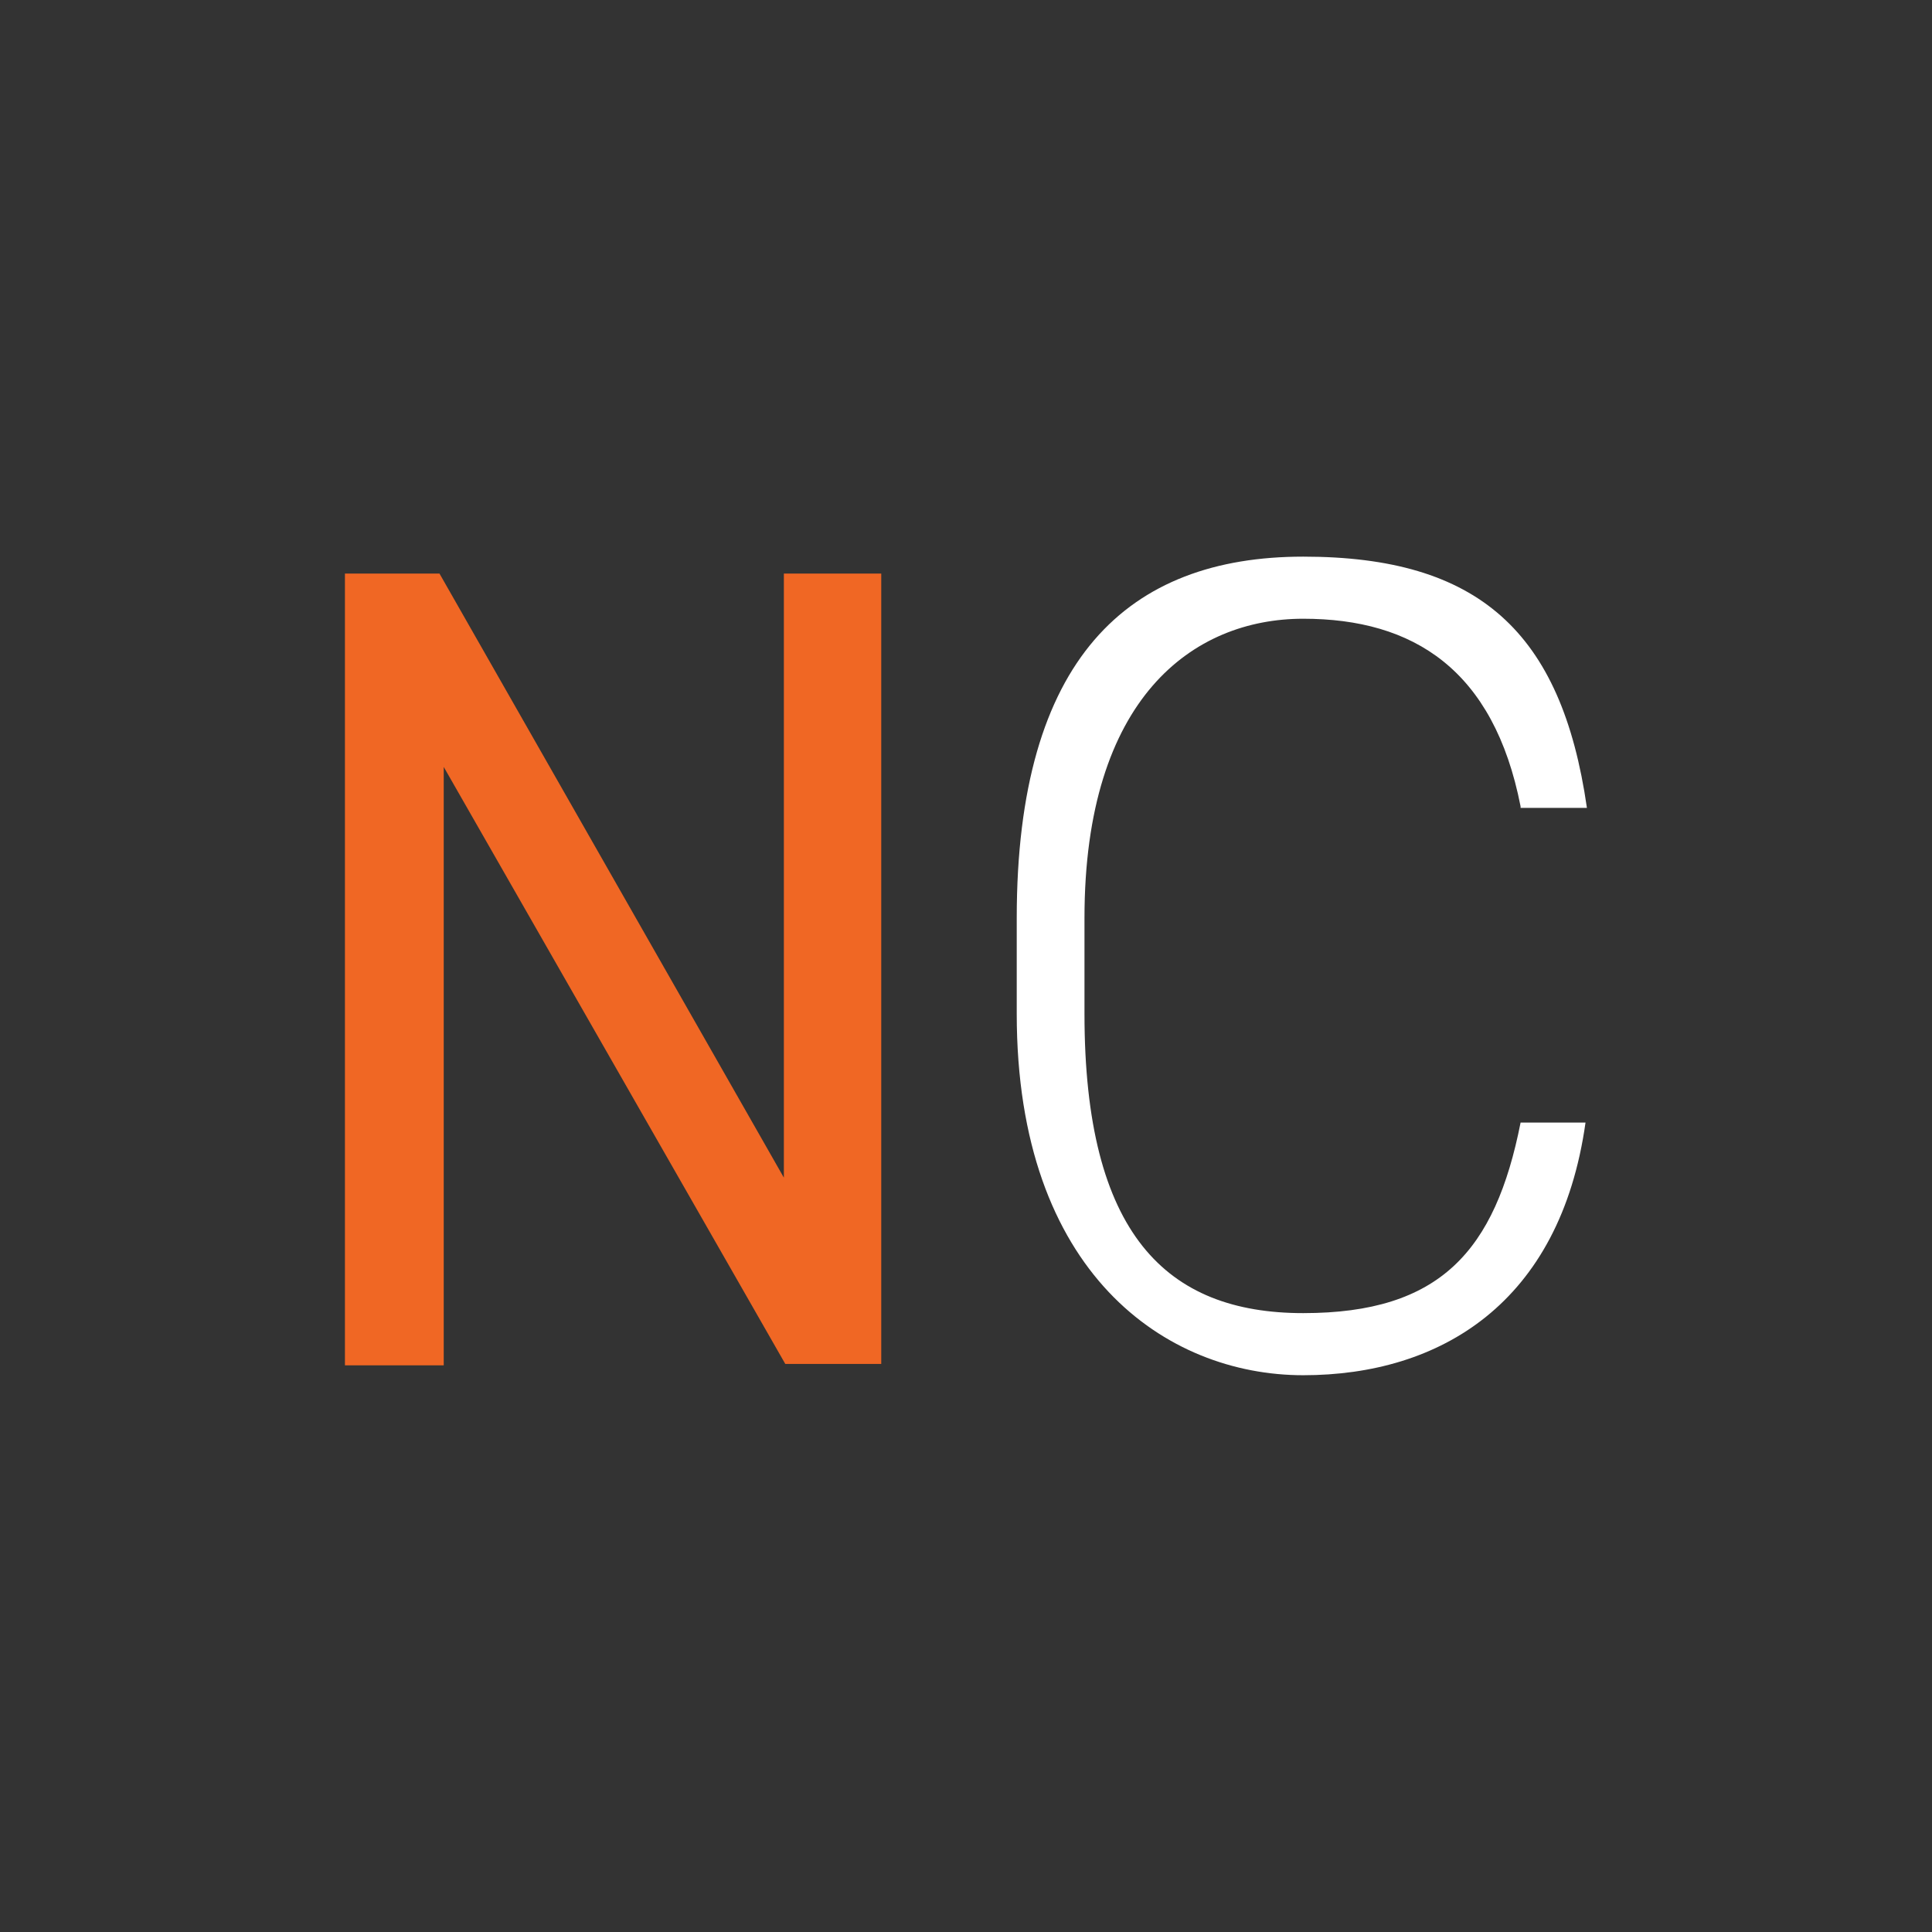
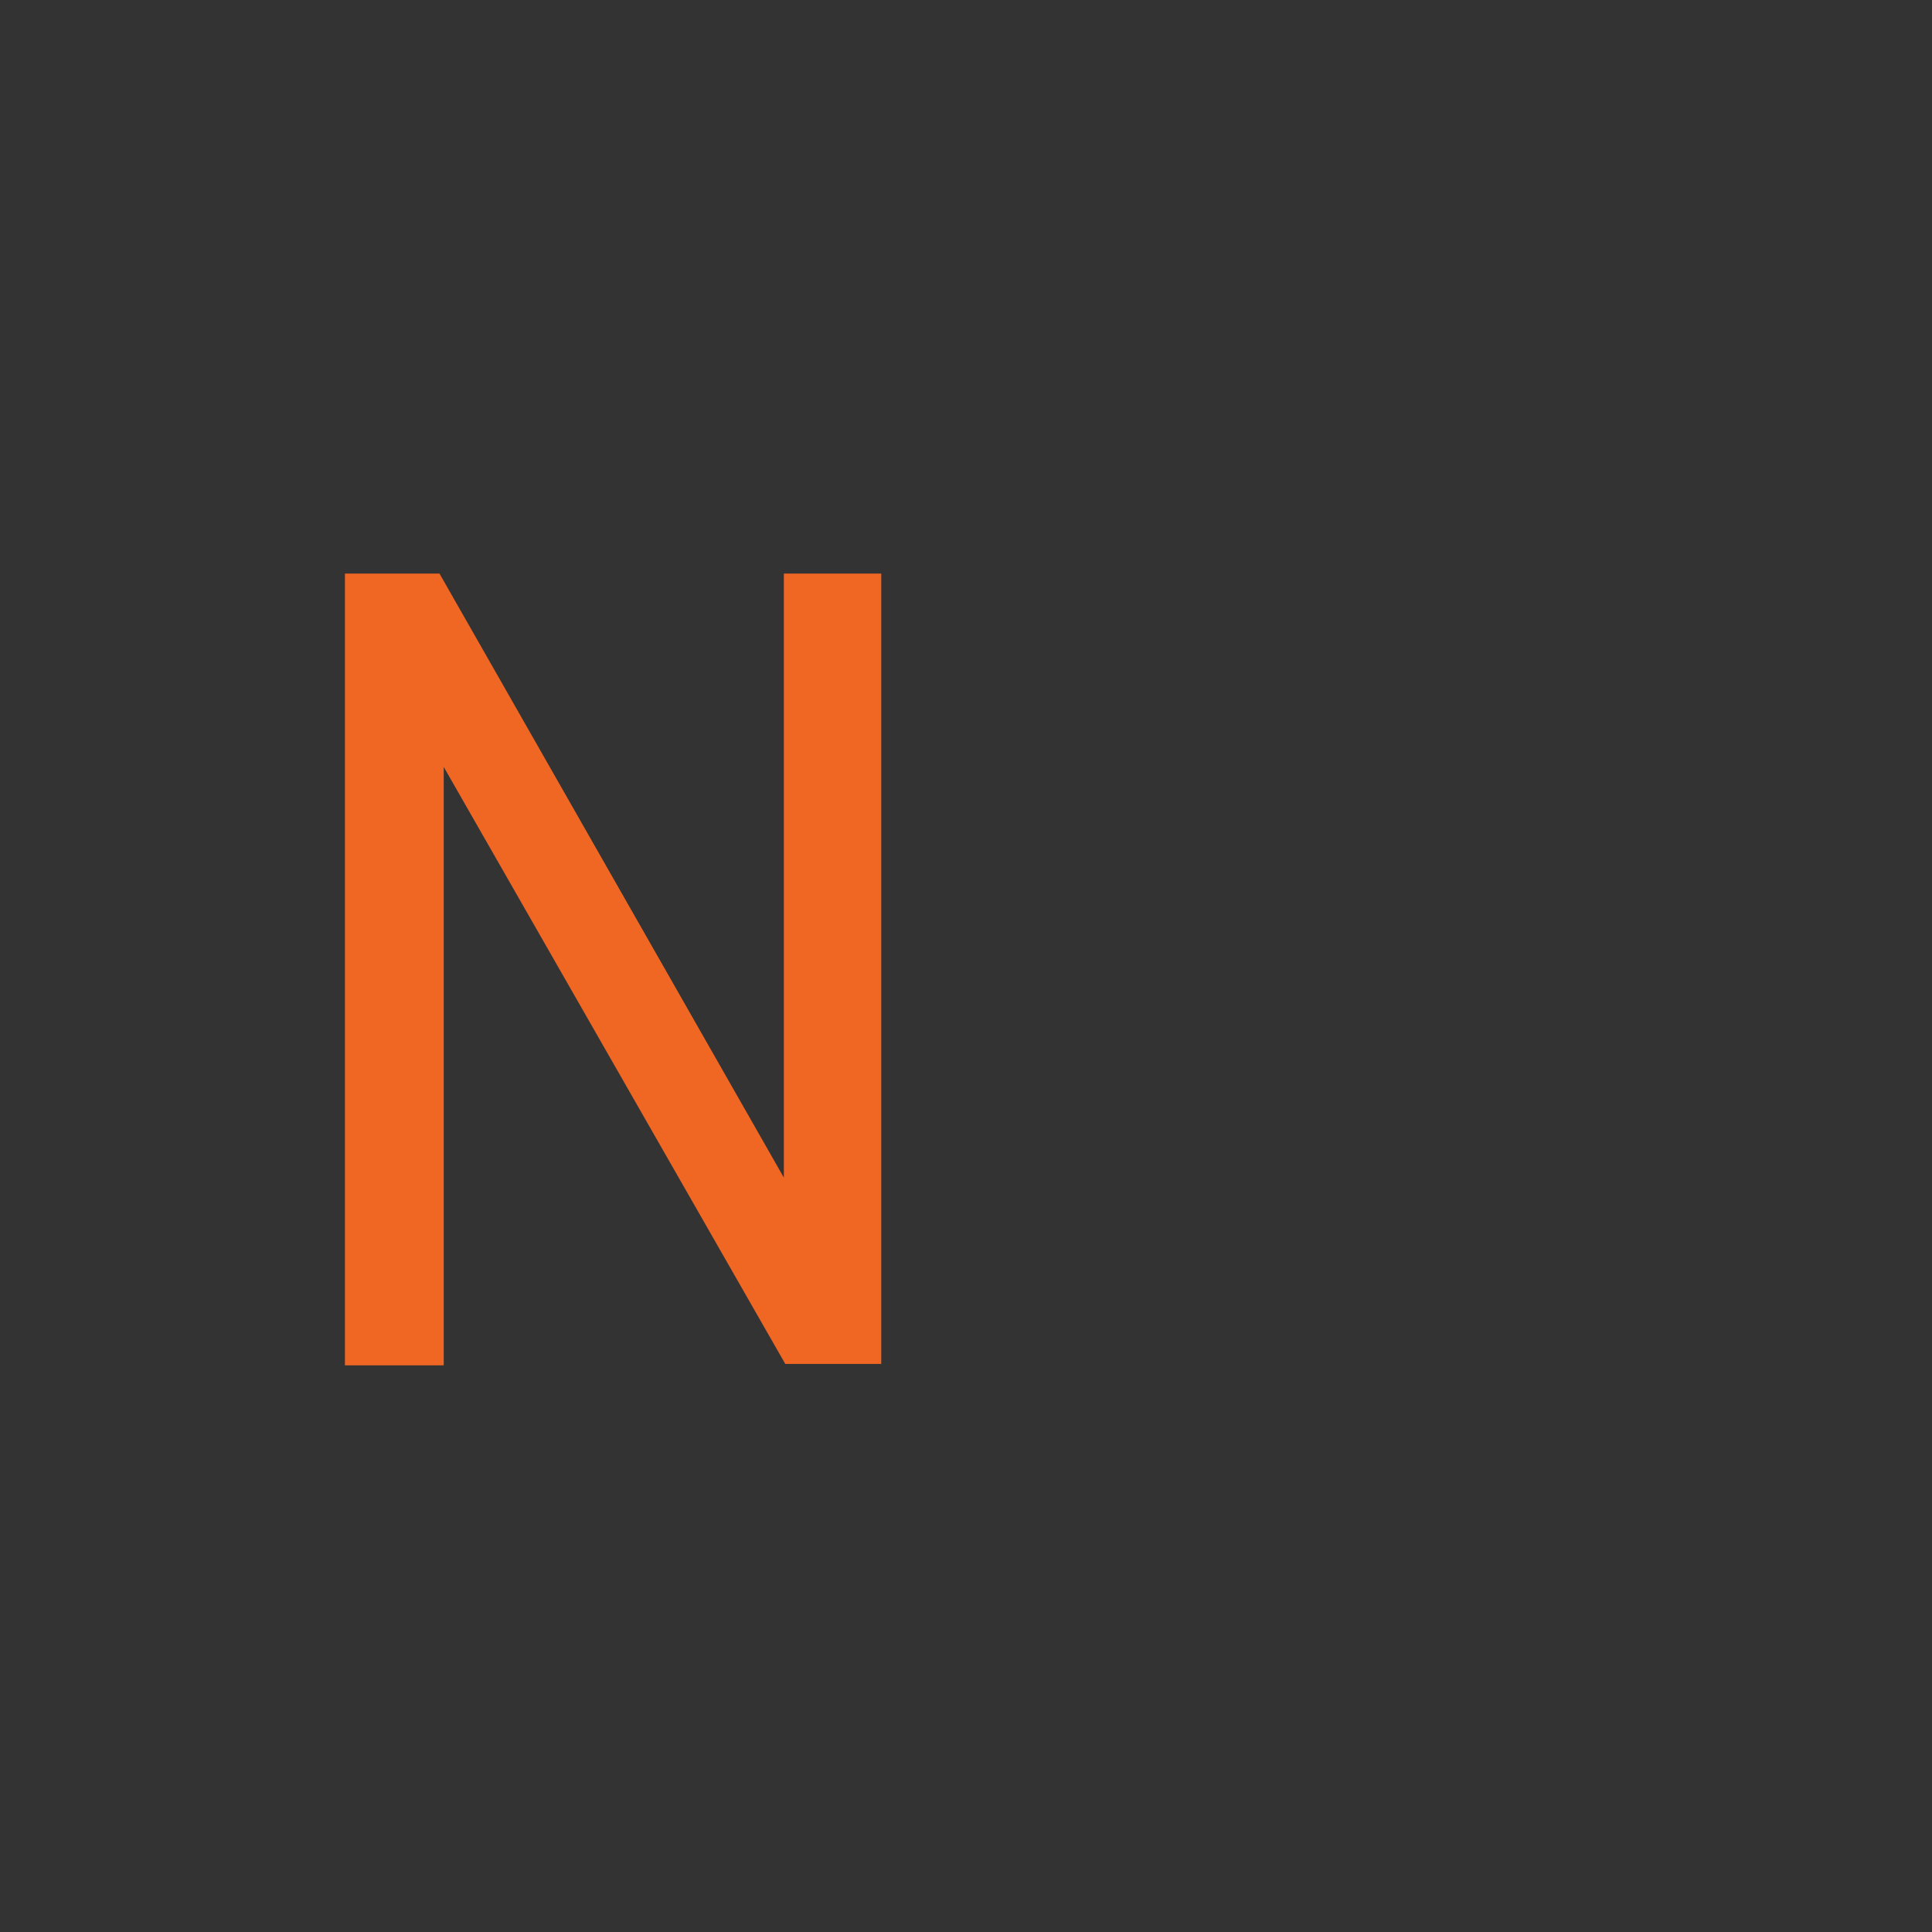
<svg xmlns="http://www.w3.org/2000/svg" id="uuid-cdc3e2c3-bb60-4f2f-9993-61eff4565308" data-name="Layer 1" width="136.89" height="136.89" viewBox="0 0 136.89 136.89">
  <rect x="0" y="0" width="136.89" height="136.89" fill="#333333" stroke="none" />
  <defs>
    <style>      .uuid-2f11837f-f57c-4de0-a7a4-3be80b945781 {        fill: #fff;      }      .uuid-b6d742f4-bea5-4b7c-84ba-87d844b20354 {        fill: #f06724;      }    </style>
  </defs>
  <path class="uuid-b6d742f4-bea5-4b7c-84ba-87d844b20354" d="M62.44,40.64v56h-6.8l-24.2-42.3v42.4h-7v-56.1h6.7l24.4,42.8v-42.8h7-.1Z" />
-   <path class="uuid-2f11837f-f57c-4de0-a7a4-3be80b945781" d="M107.74,57.14c-1.9-9.7-7.6-13.3-15.4-13.3s-15.5,5.6-15.5,21.2v6.8c0,15.6,5.8,21.2,15.5,21.2s13.6-4.4,15.4-13.5h4.6c-1.8,12.8-10.3,17.9-20,17.9s-20.3-7.2-20.3-25.6v-6.8c0-18.4,7.9-25.6,20.3-25.6s18.3,5.3,20.1,17.8h-4.7v-.1Z" />
</svg>